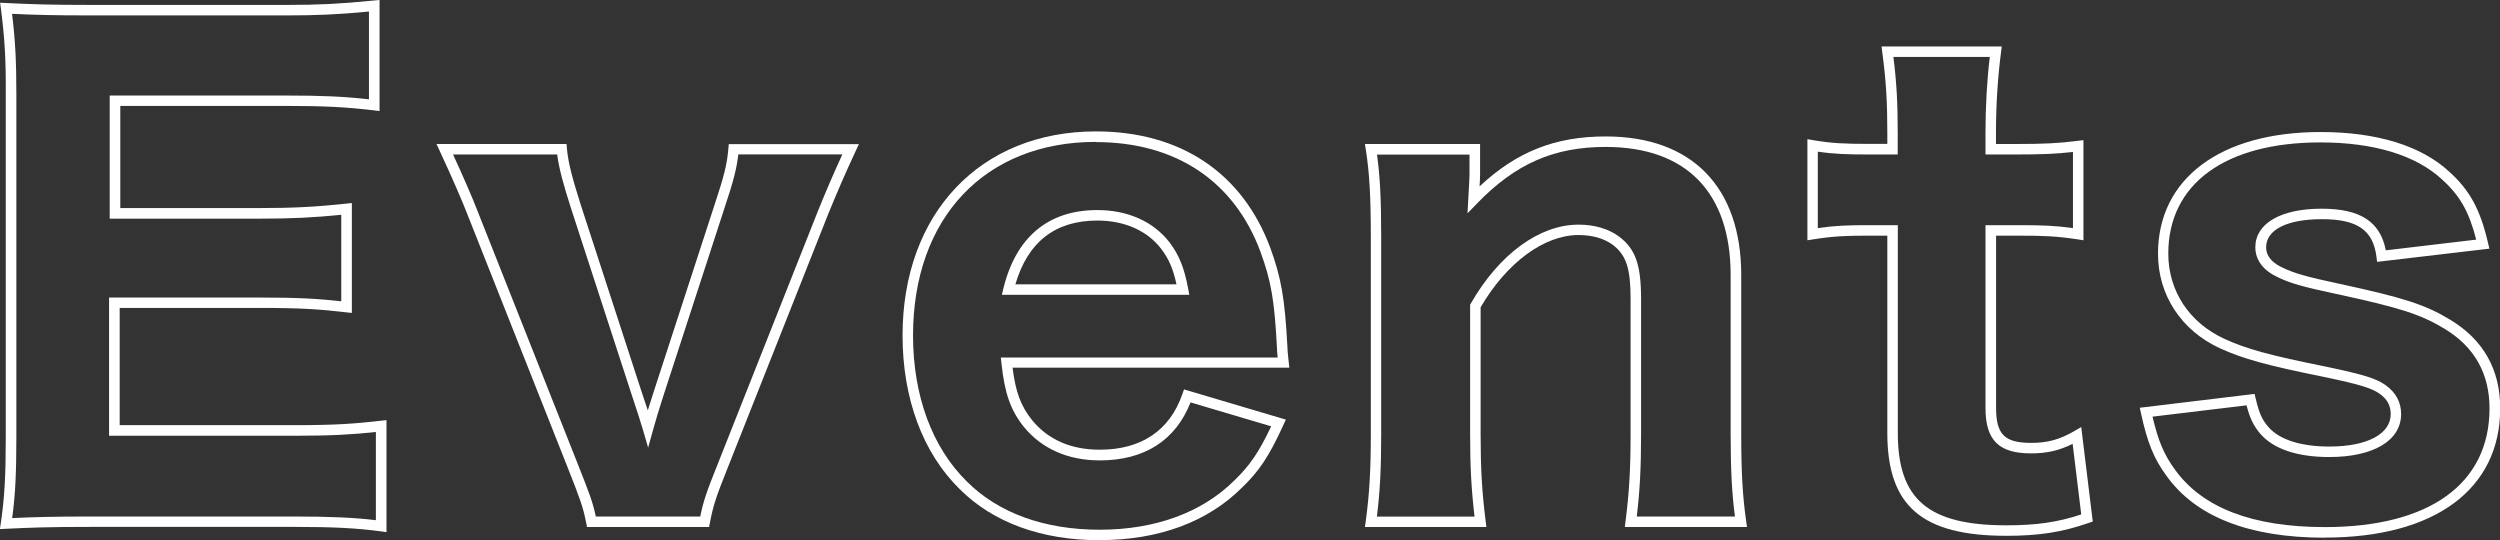
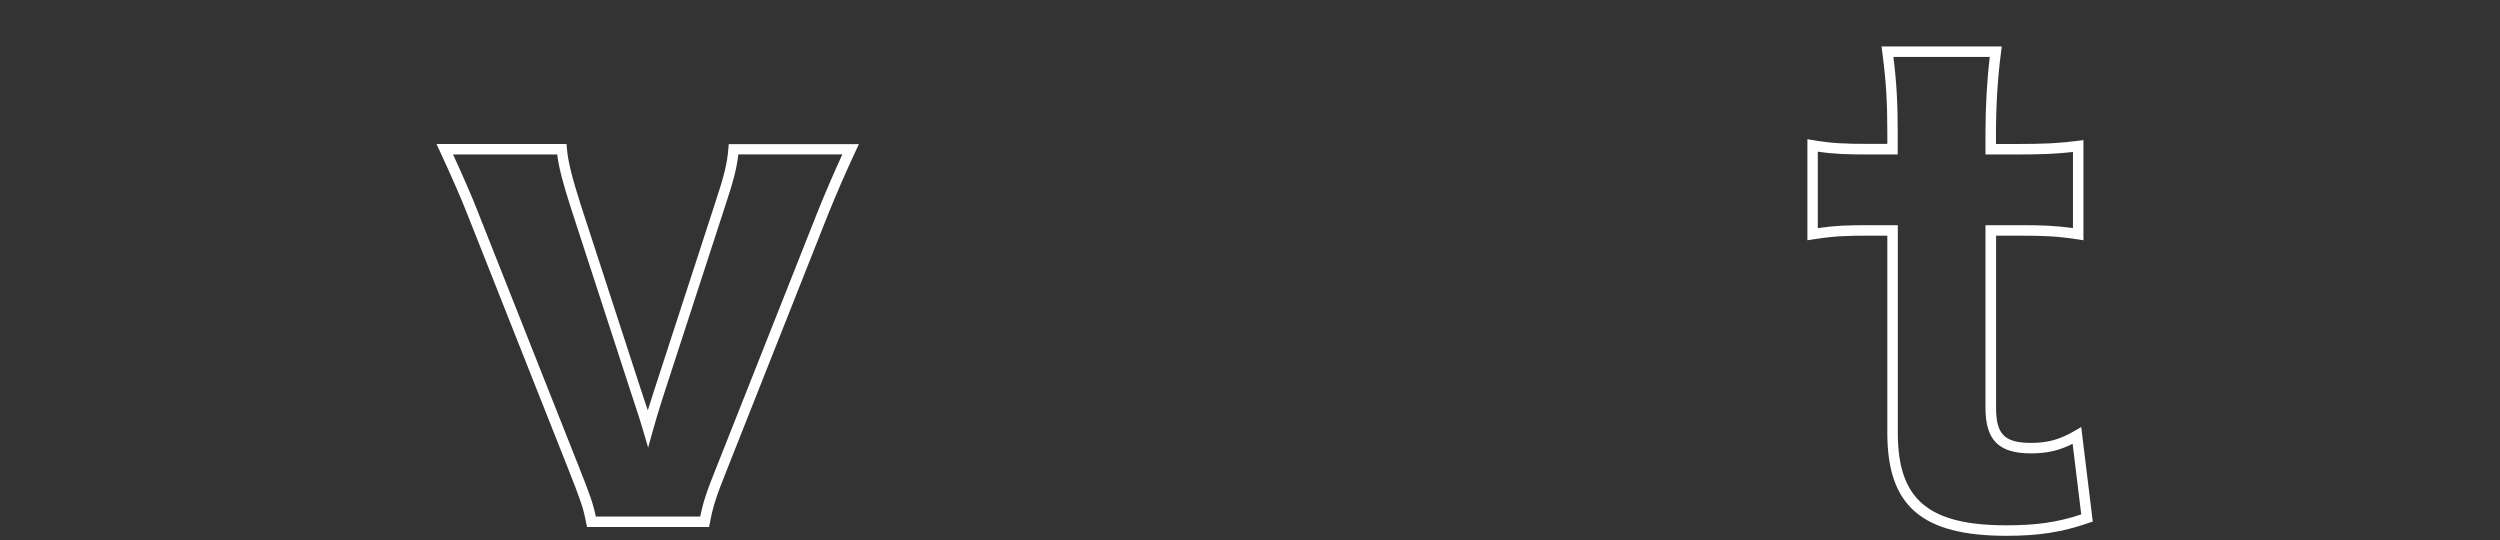
<svg xmlns="http://www.w3.org/2000/svg" viewBox="0 0 238.38 51.51">
  <rect x="0" y="0" width="238.38" height="51.51" fill="#333333" stroke="none" />
  <g fill="#fff">
-     <path d="m36.84 50.74-.57-.08c-2.24-.3-4.48-.42-8.27-.42h-19.2c-4.22 0-5.91.07-8.2.18l-.61.03.09-.6c.35-2.36.47-4.45.47-8.27v-32.57c.02-3.35-.1-5.33-.46-8.16l-.08-.59.6.03c2.56.12 4.1.18 8.14.18h18.6c3.05 0 5.06-.1 8.29-.42l.55-.05v10.59l-.56-.07c-2.62-.31-4.71-.42-8.28-.42h-15.88v9.74h13.18c3.27 0 5.45-.11 8.35-.42l.55-.06v10.48l-.56-.06c-2.47-.29-4.27-.42-8.34-.42h-13.24v11.18h16.66c3.87 0 5.74-.13 8.22-.42l.56-.06v10.67zm-28.04-1.49h19.2c3.52 0 5.73.1 7.84.35v-8.41c-2.26.24-4.15.36-7.78.36h-17.66v-13.18h14.24c3.81 0 5.66.11 7.9.36v-8.25c-2.66.27-4.8.37-7.9.37h-14.18v-11.74h16.88c3.36 0 5.43.09 7.84.36v-8.37c-2.95.28-4.93.37-7.84.37h-18.6c-3.73 0-5.35-.05-7.59-.15.31 2.57.41 4.53.41 7.69v32.58c0 3.55-.1 5.63-.4 7.81 2.02-.09 3.77-.15 7.64-.15z" />
    <path d="m67.6 50.25h-11.63l-.08-.41c-.29-1.5-.57-2.24-1.71-5.13l-9.6-24.24c-.48-1.25-1.48-3.56-2.63-6.03l-.33-.71h12.4l.04.46c.12 1.38.57 2.98 1.3 5.29l5.82 17.88c.27.81.45 1.35.59 1.77.14-.46.31-1.01.56-1.77l5.82-17.88c.9-2.71 1.18-3.85 1.3-5.28l.04-.46h12.41l-.33.71c-.92 1.97-1.81 4.01-2.63 6.04l-9.6 24.24c-1.11 2.76-1.35 3.57-1.65 5.13l-.08.41zm-10.81-1h9.98c.28-1.38.59-2.34 1.63-4.91l9.6-24.24c.73-1.81 1.51-3.61 2.32-5.38h-9.92c-.15 1.33-.47 2.58-1.3 5.06l-5.82 17.88c-.55 1.7-.72 2.3-1.01 3.34l-.47 1.68-.49-1.68c-.3-1.01-.42-1.37-1.07-3.34l-5.82-17.88c-.68-2.14-1.12-3.69-1.29-5.05h-9.93c1.02 2.22 1.89 4.23 2.33 5.38l9.6 24.23c1.07 2.7 1.4 3.57 1.68 4.9z" />
-     <path d="m104.86 51.51c-5.55 0-10.18-1.69-13.37-4.89-3.5-3.44-5.43-8.63-5.43-14.63 0-11.64 7.41-19.46 18.44-19.46 8.04 0 13.94 3.93 16.61 11.06 1.06 2.9 1.4 4.85 1.65 9.51 0 .24 0 .3.12 1.41l.06.55h-26.39c.3 2.36.79 3.66 1.87 5.01 1.53 1.86 3.7 2.81 6.45 2.81 3.95 0 6.67-1.83 7.87-5.3l.16-.45 9.71 2.88-.24.52c-1.36 2.98-2.29 4.37-3.95 5.97-3.27 3.27-7.95 5-13.55 5zm-.36-37.98c-10.59 0-17.44 7.25-17.44 18.46 0 5.73 1.82 10.67 5.13 13.92 3.01 3.01 7.39 4.6 12.67 4.6s9.76-1.63 12.85-4.71c1.46-1.41 2.32-2.66 3.5-5.15l-7.69-2.28c-1.42 3.62-4.4 5.53-8.65 5.53-3.02 0-5.52-1.1-7.23-3.18-1.28-1.6-1.84-3.19-2.15-6.08l-.06-.55h26.4c-.06-.62-.07-.72-.07-.94-.24-4.57-.56-6.38-1.59-9.19-2.51-6.71-8.08-10.41-15.67-10.41zm8.89 14.58h-17.86l.15-.62c1.19-4.88 4.28-7.46 8.95-7.46 2.9 0 5.34 1.09 6.88 3.07.93 1.25 1.4 2.4 1.78 4.41l.11.59zm-16.57-1h15.36c-.33-1.5-.72-2.41-1.47-3.4-1.34-1.73-3.5-2.68-6.08-2.68-4.01 0-6.63 2.04-7.81 6.08z" />
-     <path d="m166.58 50.25h-11.65l.07-.56c.35-2.75.48-4.93.48-8.34v-12.84c0-2.94-.42-4.2-1.72-5.18-.82-.6-1.94-.92-3.24-.92-3.29 0-6.86 2.64-9.34 6.89v12.05c0 3.28.12 5.47.48 8.34l.07.56h-11.58l.08-.57c.35-2.63.48-4.82.48-8.33v-18.72c0-3.88-.13-6.13-.47-8.32l-.09-.58h10.98v2.9c0 .28-.02.65-.05 1.14 3.55-3.32 7.22-4.76 12.03-4.76 8.21 0 12.92 4.82 12.92 13.22v15.12c0 3.71.13 5.96.47 8.33zm-10.51-1h9.36c-.29-2.22-.41-4.44-.41-7.9v-15.12c0-7.88-4.23-12.22-11.92-12.22-4.93 0-8.6 1.61-12.24 5.37l-.93.96.13-2.36c.03-.59.06-1.03.06-1.34v-1.9h-8.82c.29 2.07.4 4.3.4 7.9v18.72c0 3.31-.11 5.46-.41 7.9h9.31c-.31-2.65-.42-4.79-.42-7.9v-12.31l.07-.12c2.7-4.7 6.54-7.51 10.27-7.51 1.51 0 2.84.39 3.84 1.12 1.59 1.19 2.12 2.7 2.12 5.98v12.84c0 3.22-.11 5.36-.41 7.9z" />
    <path d="m191.32 51.09c-8.07 0-11.36-2.84-11.36-9.8v-18.82h-1.84c-2.12 0-3.31.05-5.2.35l-.58.09v-9.64l.58.1c1.76.3 3.01.35 5.32.35h1.72v-1.06c0-3.01-.12-4.95-.48-7.67l-.07-.56h11.46l-.07.57c-.31 2.36-.48 5.02-.48 7.67v1.06h1.84c2.82 0 4.15-.07 5.94-.3l.56-.07v9.55l-.57-.09c-2-.3-3.16-.35-5.62-.35h-2.14v16.42c0 2.53.81 3.34 3.34 3.34 1.58 0 2.7-.31 4.13-1.13l.65-.38 1.1 9.01-.38.13c-2.53.88-4.73 1.23-7.84 1.23zm-13.2-29.62h2.84v19.82c0 6.33 2.9 8.8 10.36 8.8 2.84 0 4.88-.29 7.13-1.04l-.82-6.73c-1.3.65-2.47.91-3.97.91-3.08 0-4.34-1.26-4.34-4.34v-17.42h3.14c2.28 0 3.47.04 5.2.28v-7.26c-1.57.18-2.93.24-5.5.24h-2.84v-2.06c0-2.49.14-4.98.41-7.24h-9.19c.31 2.49.41 4.39.41 7.24v2.06h-2.72c-2.06 0-3.35-.04-4.9-.27v7.29c1.64-.24 2.86-.28 4.78-.28z" />
-     <path d="m221.68 51.27c-7.22 0-12.31-1.99-15.11-5.91-1.2-1.64-1.81-3.15-2.42-5.94l-.12-.54 10.95-1.32.1.43c.34 1.42.6 2.01 1.22 2.73 1.04 1.2 3.1 1.86 5.8 1.86 3.61 0 5.86-1.19 5.86-3.1 0-.8-.34-1.43-1.05-1.93-.76-.54-1.89-.89-5.27-1.6-5.51-1.11-7.74-1.73-9.94-2.73-3.71-1.7-5.93-5.08-5.93-9.03 0-7.15 5.94-11.6 15.5-11.6 5.37 0 9.61 1.31 12.28 3.79 1.95 1.76 2.95 3.6 3.69 6.79l.13.54-10.71 1.26-.06-.49c-.32-2.54-1.83-3.58-5.2-3.58s-5.32 1.03-5.32 2.68c0 1.02.85 1.62 1.57 1.94 1.05.52 2.3.88 5.36 1.53 6.17 1.33 8.25 2 10.59 3.42 3.19 1.91 4.8 4.76 4.8 8.47 0 7.71-6.24 12.32-16.7 12.32zm-16.43-11.53c.54 2.31 1.1 3.62 2.13 5.03 2.61 3.65 7.41 5.49 14.3 5.49 9.98 0 15.7-4.13 15.7-11.32 0-3.33-1.45-5.89-4.32-7.61-2.23-1.35-4.25-2-10.29-3.3-3.15-.67-4.46-1.04-5.58-1.6-1.37-.62-2.14-1.63-2.14-2.85 0-2.27 2.42-3.68 6.32-3.68 3.68 0 5.59 1.23 6.12 3.97l8.62-1.02c-.68-2.67-1.56-4.21-3.26-5.74-2.49-2.31-6.5-3.53-11.6-3.53-9.08 0-14.5 3.96-14.5 10.6 0 3.56 2 6.59 5.35 8.13 2.12.97 4.3 1.57 9.73 2.66 3.59.76 4.75 1.12 5.65 1.76.97.7 1.47 1.62 1.47 2.75 0 2.53-2.63 4.1-6.86 4.1-3.04 0-5.31-.77-6.56-2.21-.65-.77-.98-1.44-1.32-2.72l-8.97 1.08z" />
  </g>
</svg>